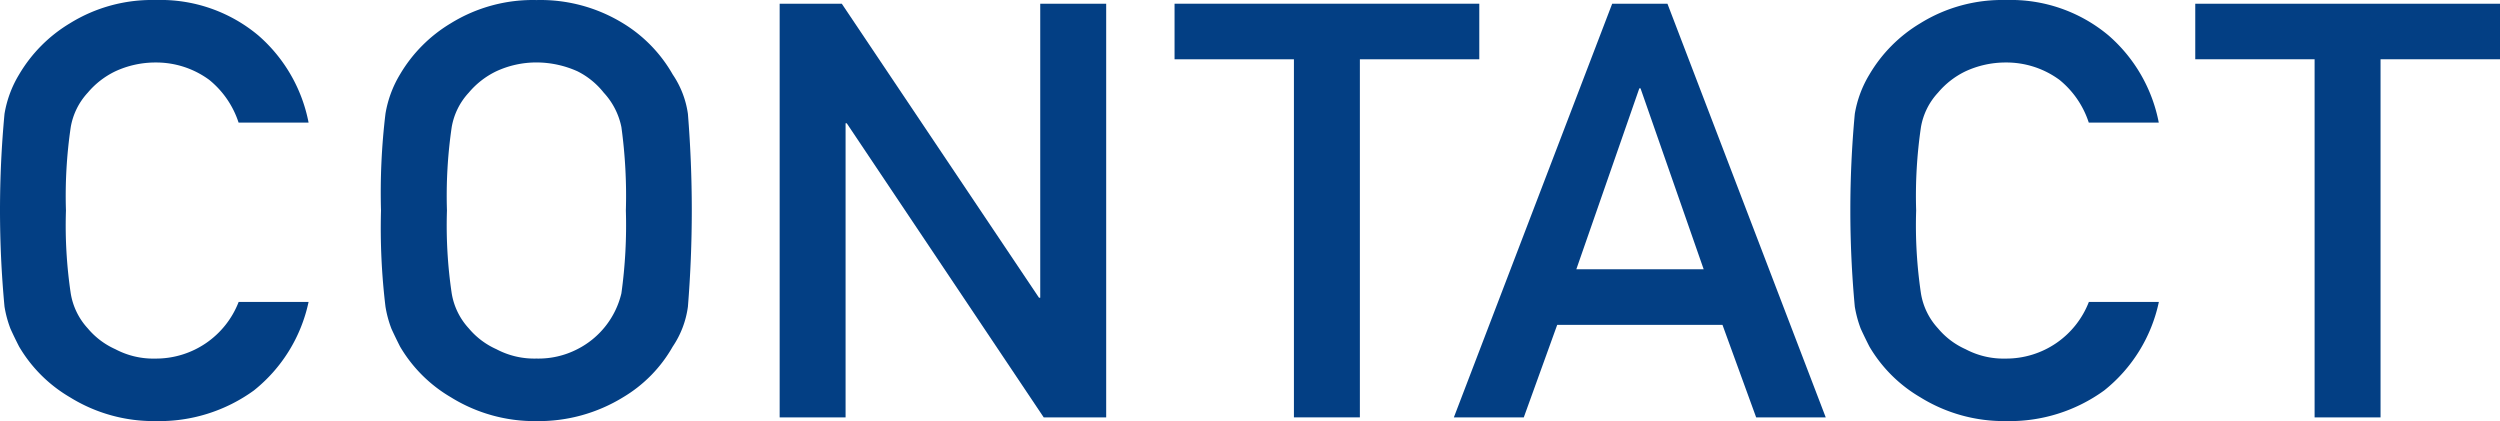
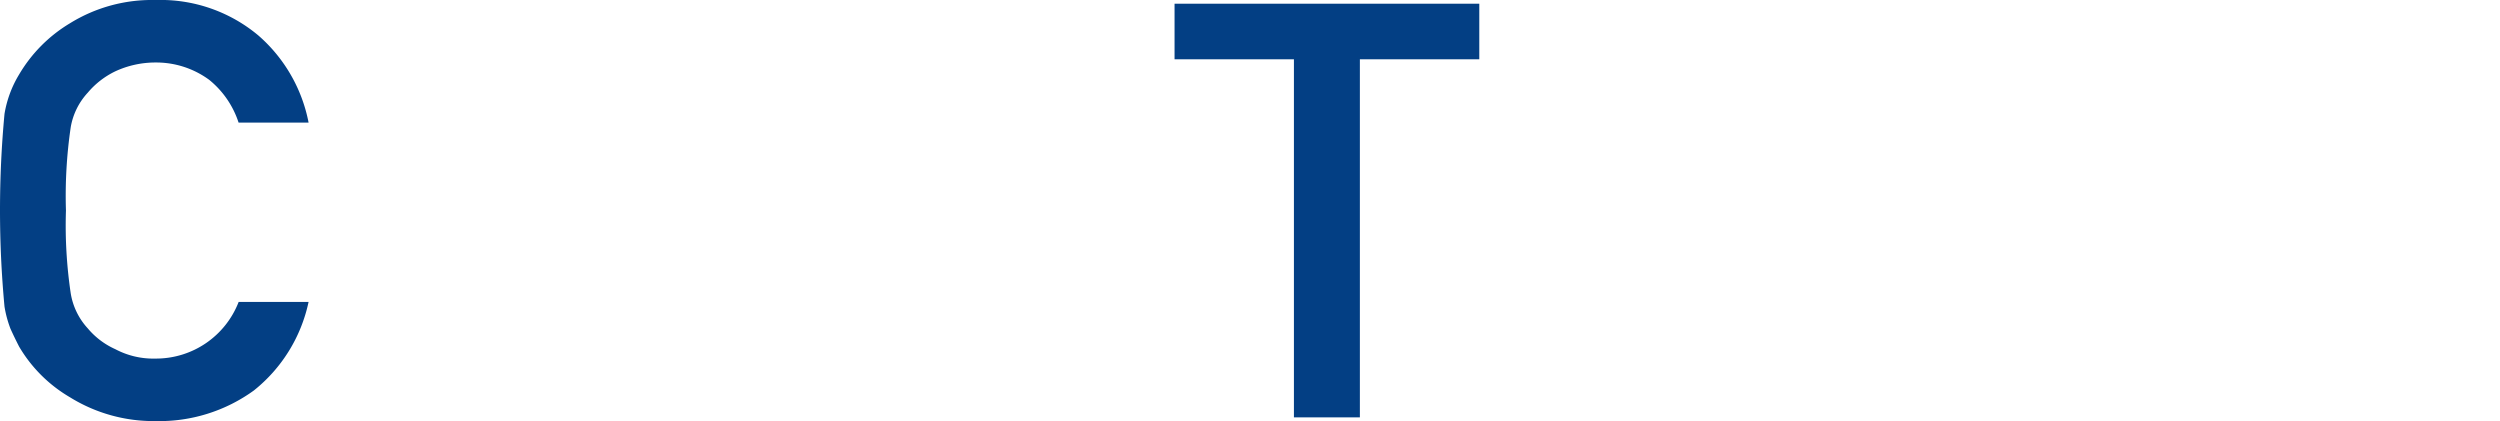
<svg xmlns="http://www.w3.org/2000/svg" width="95" height="16" viewBox="0 0 95 16">
  <g id="contact_logo" transform="translate(-1167.95 -229.583)">
    <path id="パス_321" data-name="パス 321" d="M1180.676,241.056a5.858,5.858,0,0,1-2.078,3.364,6.126,6.126,0,0,1-3.737,1.164,6.027,6.027,0,0,1-3.256-.907,5.4,5.4,0,0,1-1.928-1.922q-.183-.357-.329-.68a4.227,4.227,0,0,1-.227-.842,39.255,39.255,0,0,1,0-7.321,4.2,4.2,0,0,1,.556-1.5,5.554,5.554,0,0,1,1.929-1.943,5.911,5.911,0,0,1,3.258-.885,5.784,5.784,0,0,1,3.905,1.348,5.859,5.859,0,0,1,1.907,3.309h-2.66a3.469,3.469,0,0,0-1.115-1.623,3.4,3.4,0,0,0-2.046-.66,3.621,3.621,0,0,0-1.523.335,3.151,3.151,0,0,0-1.047.812,2.566,2.566,0,0,0-.647,1.309,17.968,17.968,0,0,0-.182,3.17,17.56,17.56,0,0,0,.182,3.148,2.572,2.572,0,0,0,.648,1.33,2.921,2.921,0,0,0,1.046.79,3.077,3.077,0,0,0,1.524.357,3.368,3.368,0,0,0,3.163-2.153Z" transform="translate(-1)" fill="#033f84" />
-     <path id="パス_322" data-name="パス 322" d="M1183.258,237.583a25.048,25.048,0,0,1,.17-3.679,4.22,4.22,0,0,1,.556-1.5,5.537,5.537,0,0,1,1.928-1.937,5.93,5.93,0,0,1,3.257-.882,6,6,0,0,1,3.29.885,5.4,5.4,0,0,1,1.884,1.943,3.534,3.534,0,0,1,.578,1.5,45.652,45.652,0,0,1,0,7.321,3.547,3.547,0,0,1-.579,1.522,5.245,5.245,0,0,1-1.883,1.922,6.128,6.128,0,0,1-3.29.907,6.028,6.028,0,0,1-3.257-.907,5.4,5.4,0,0,1-1.928-1.922c-.121-.238-.23-.464-.329-.68a4.227,4.227,0,0,1-.227-.842A25,25,0,0,1,1183.258,237.583Zm2.506,0a17.589,17.589,0,0,0,.181,3.148,2.577,2.577,0,0,0,.649,1.33,2.913,2.913,0,0,0,1.046.79,3.068,3.068,0,0,0,1.523.357,3.23,3.23,0,0,0,1.558-.357,3.21,3.21,0,0,0,1.672-2.121,18.769,18.769,0,0,0,.17-3.148,19.206,19.206,0,0,0-.17-3.17,2.716,2.716,0,0,0-.672-1.309,2.958,2.958,0,0,0-1-.812,3.819,3.819,0,0,0-1.558-.335,3.621,3.621,0,0,0-1.523.335,3.137,3.137,0,0,0-1.046.812,2.564,2.564,0,0,0-.649,1.309A18,18,0,0,0,1185.764,237.583Z" transform="translate(-0.83)" fill="#033f84" />
-     <path id="パス_323" data-name="パス 323" d="M1198.938,229.724h2.361l7.495,11.174h.046V229.724h2.506v15.719h-2.374l-7.484-11.175h-.045v11.175h-2.505Z" transform="translate(-1.361)" fill="#033f84" />
    <path id="パス_324" data-name="パス 324" d="M1218.647,231.836h-4.536v-2.112h11.58v2.112h-4.538v13.607h-2.506Z" transform="translate(-1.528)" fill="#033f84" />
-     <path id="パス_325" data-name="パス 325" d="M1235.98,241.927H1229.7l-1.27,3.516h-2.657l6.016-15.719h2.1l6.015,15.719h-2.644Zm-.714-2.111-2.4-6.876h-.046l-2.394,6.876Z" transform="translate(-2.576)" fill="#033f84" />
-     <path id="パス_326" data-name="パス 326" d="M1253.826,241.056a5.848,5.848,0,0,1-2.078,3.364,6.12,6.12,0,0,1-3.735,1.164,6.025,6.025,0,0,1-3.257-.907,5.4,5.4,0,0,1-1.928-1.922c-.122-.238-.231-.464-.33-.68a4.363,4.363,0,0,1-.227-.842,39.735,39.735,0,0,1,0-7.321,4.222,4.222,0,0,1,.557-1.5,5.541,5.541,0,0,1,1.93-1.943,5.9,5.9,0,0,1,3.258-.885,5.785,5.785,0,0,1,3.9,1.348,5.847,5.847,0,0,1,1.906,3.309h-2.66a3.472,3.472,0,0,0-1.113-1.623,3.4,3.4,0,0,0-2.047-.66,3.622,3.622,0,0,0-1.524.335,3.143,3.143,0,0,0-1.045.812,2.559,2.559,0,0,0-.648,1.309,17.968,17.968,0,0,0-.182,3.17,17.56,17.56,0,0,0,.182,3.148,2.565,2.565,0,0,0,.649,1.33,2.909,2.909,0,0,0,1.045.79,3.076,3.076,0,0,0,1.525.357,3.366,3.366,0,0,0,3.162-2.153Z" transform="translate(-3.839)" fill="#033f84" />
-     <path id="パス_327" data-name="パス 327" d="M1260.744,231.836h-4.535v-2.112h11.58v2.112h-4.539v13.607h-2.506Z" transform="translate(-4.839)" fill="#033f84" />
  </g>
</svg>